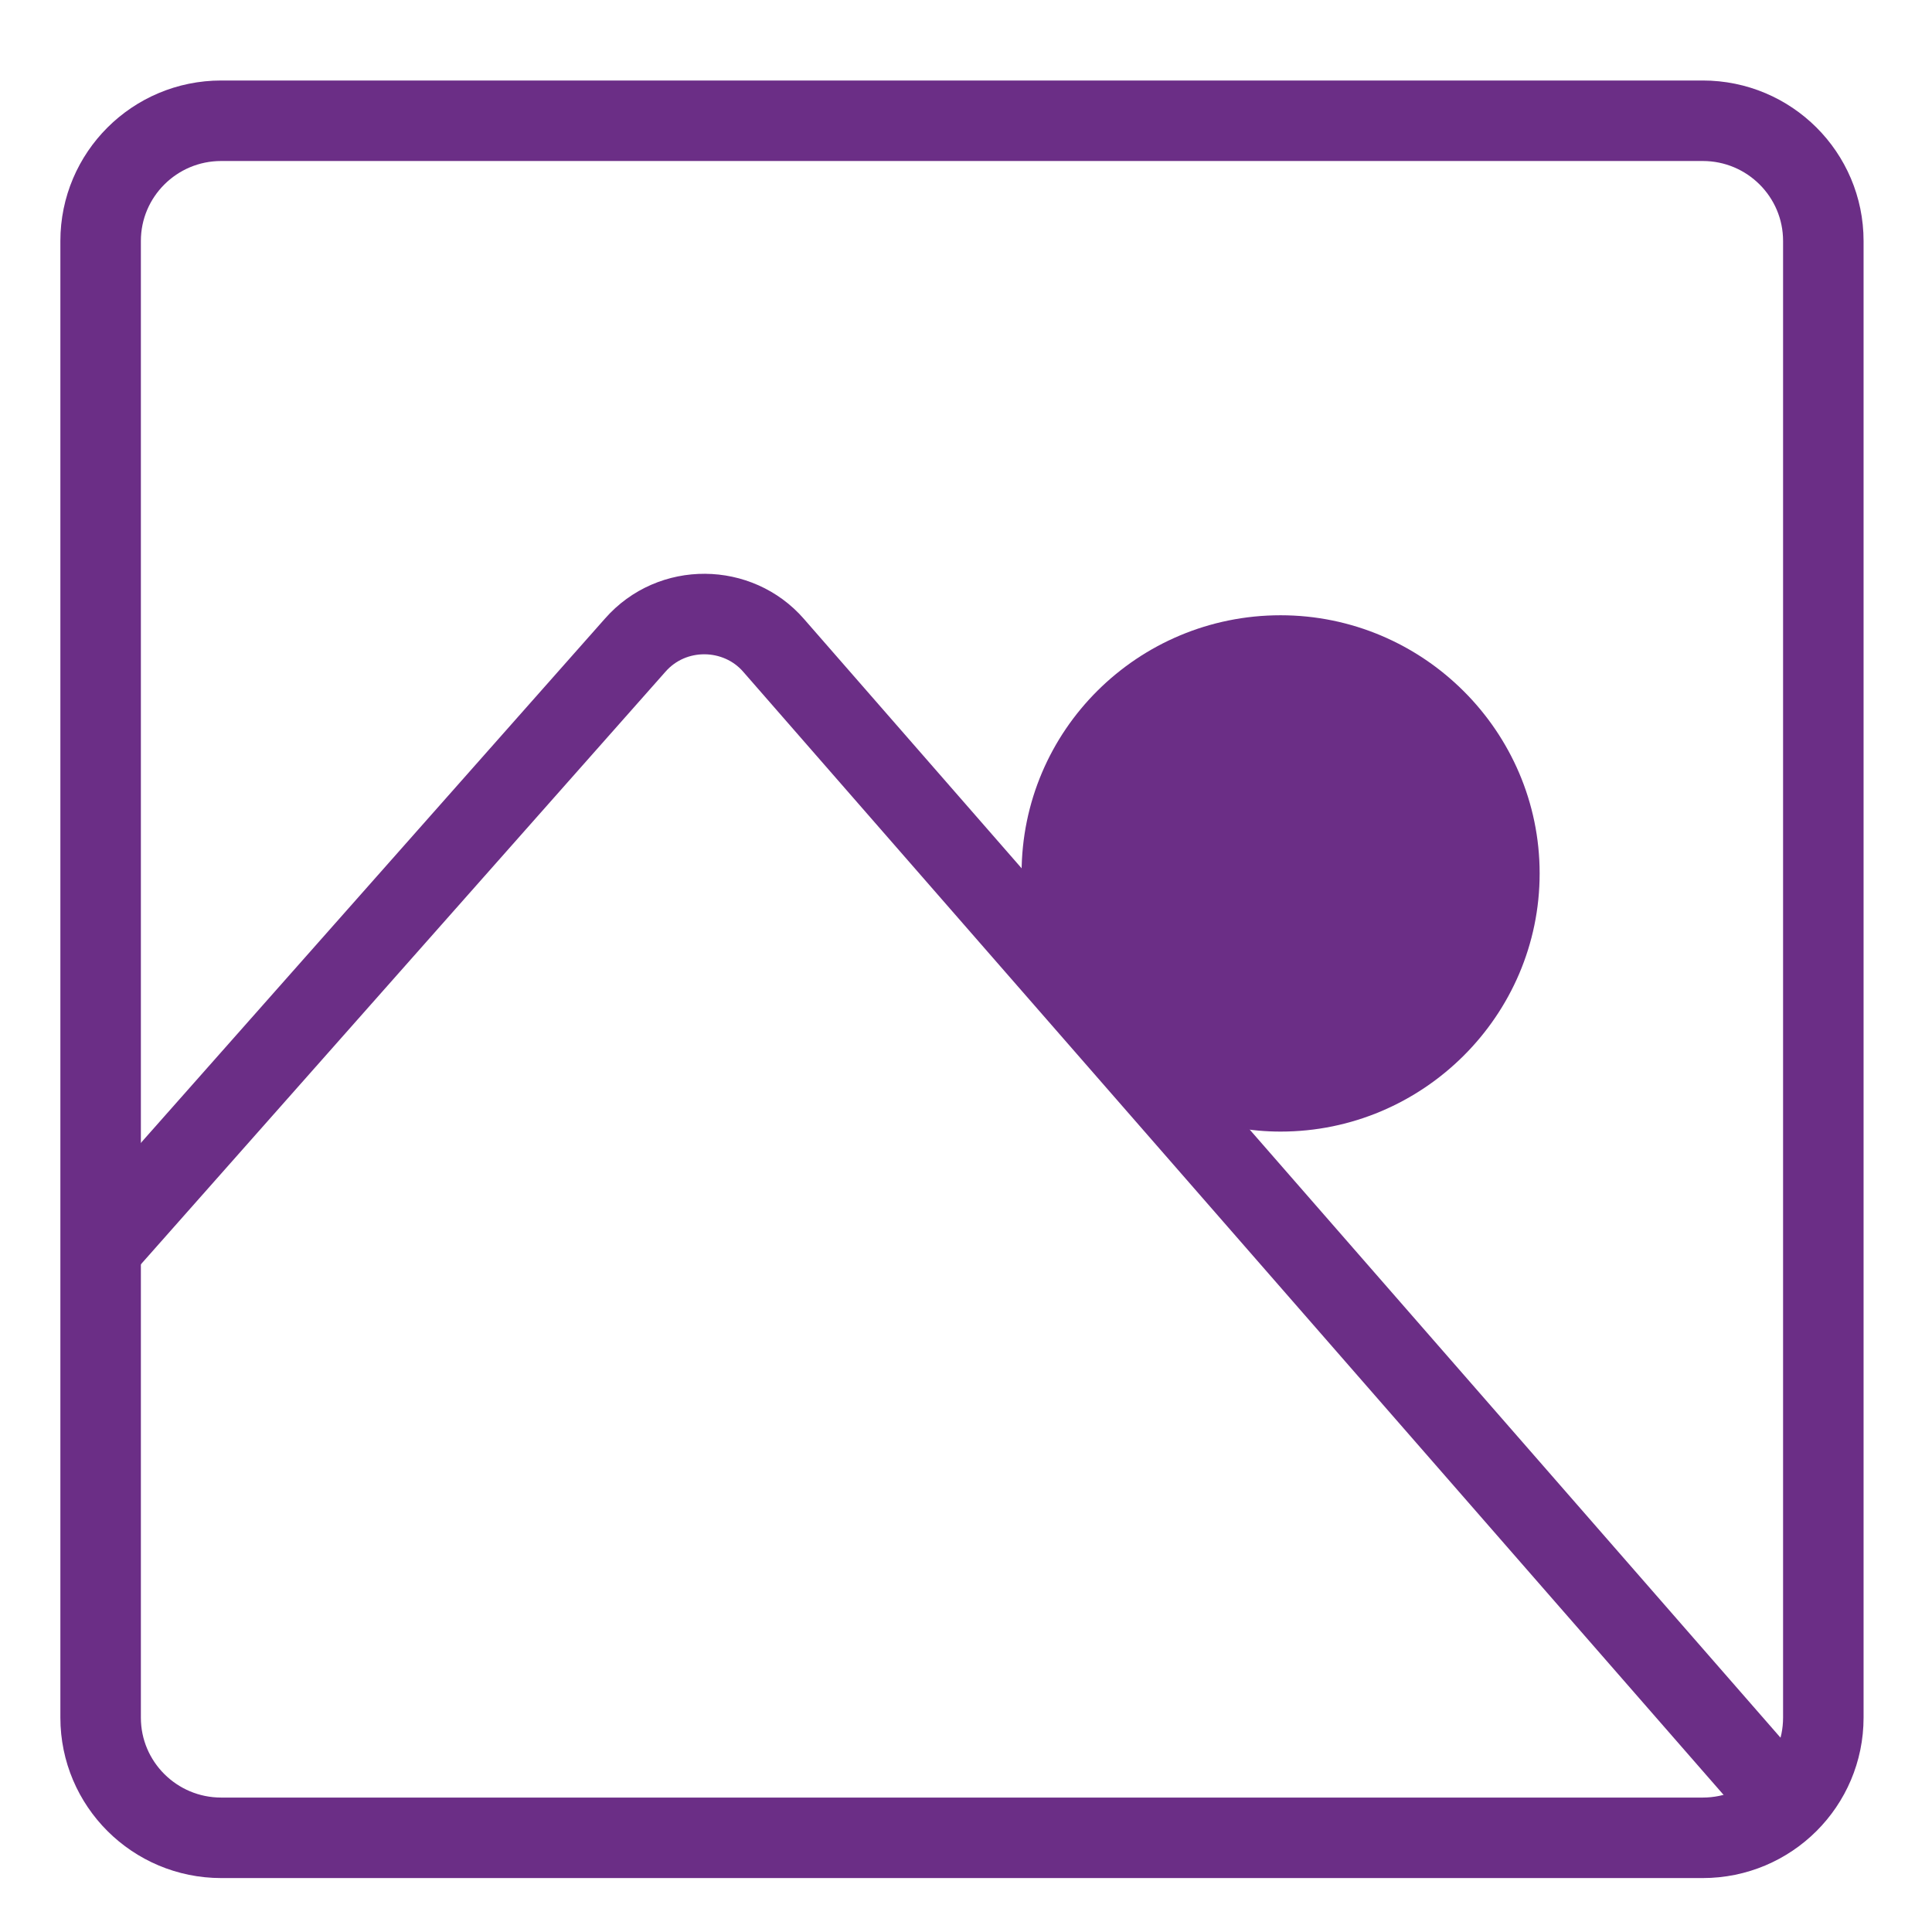
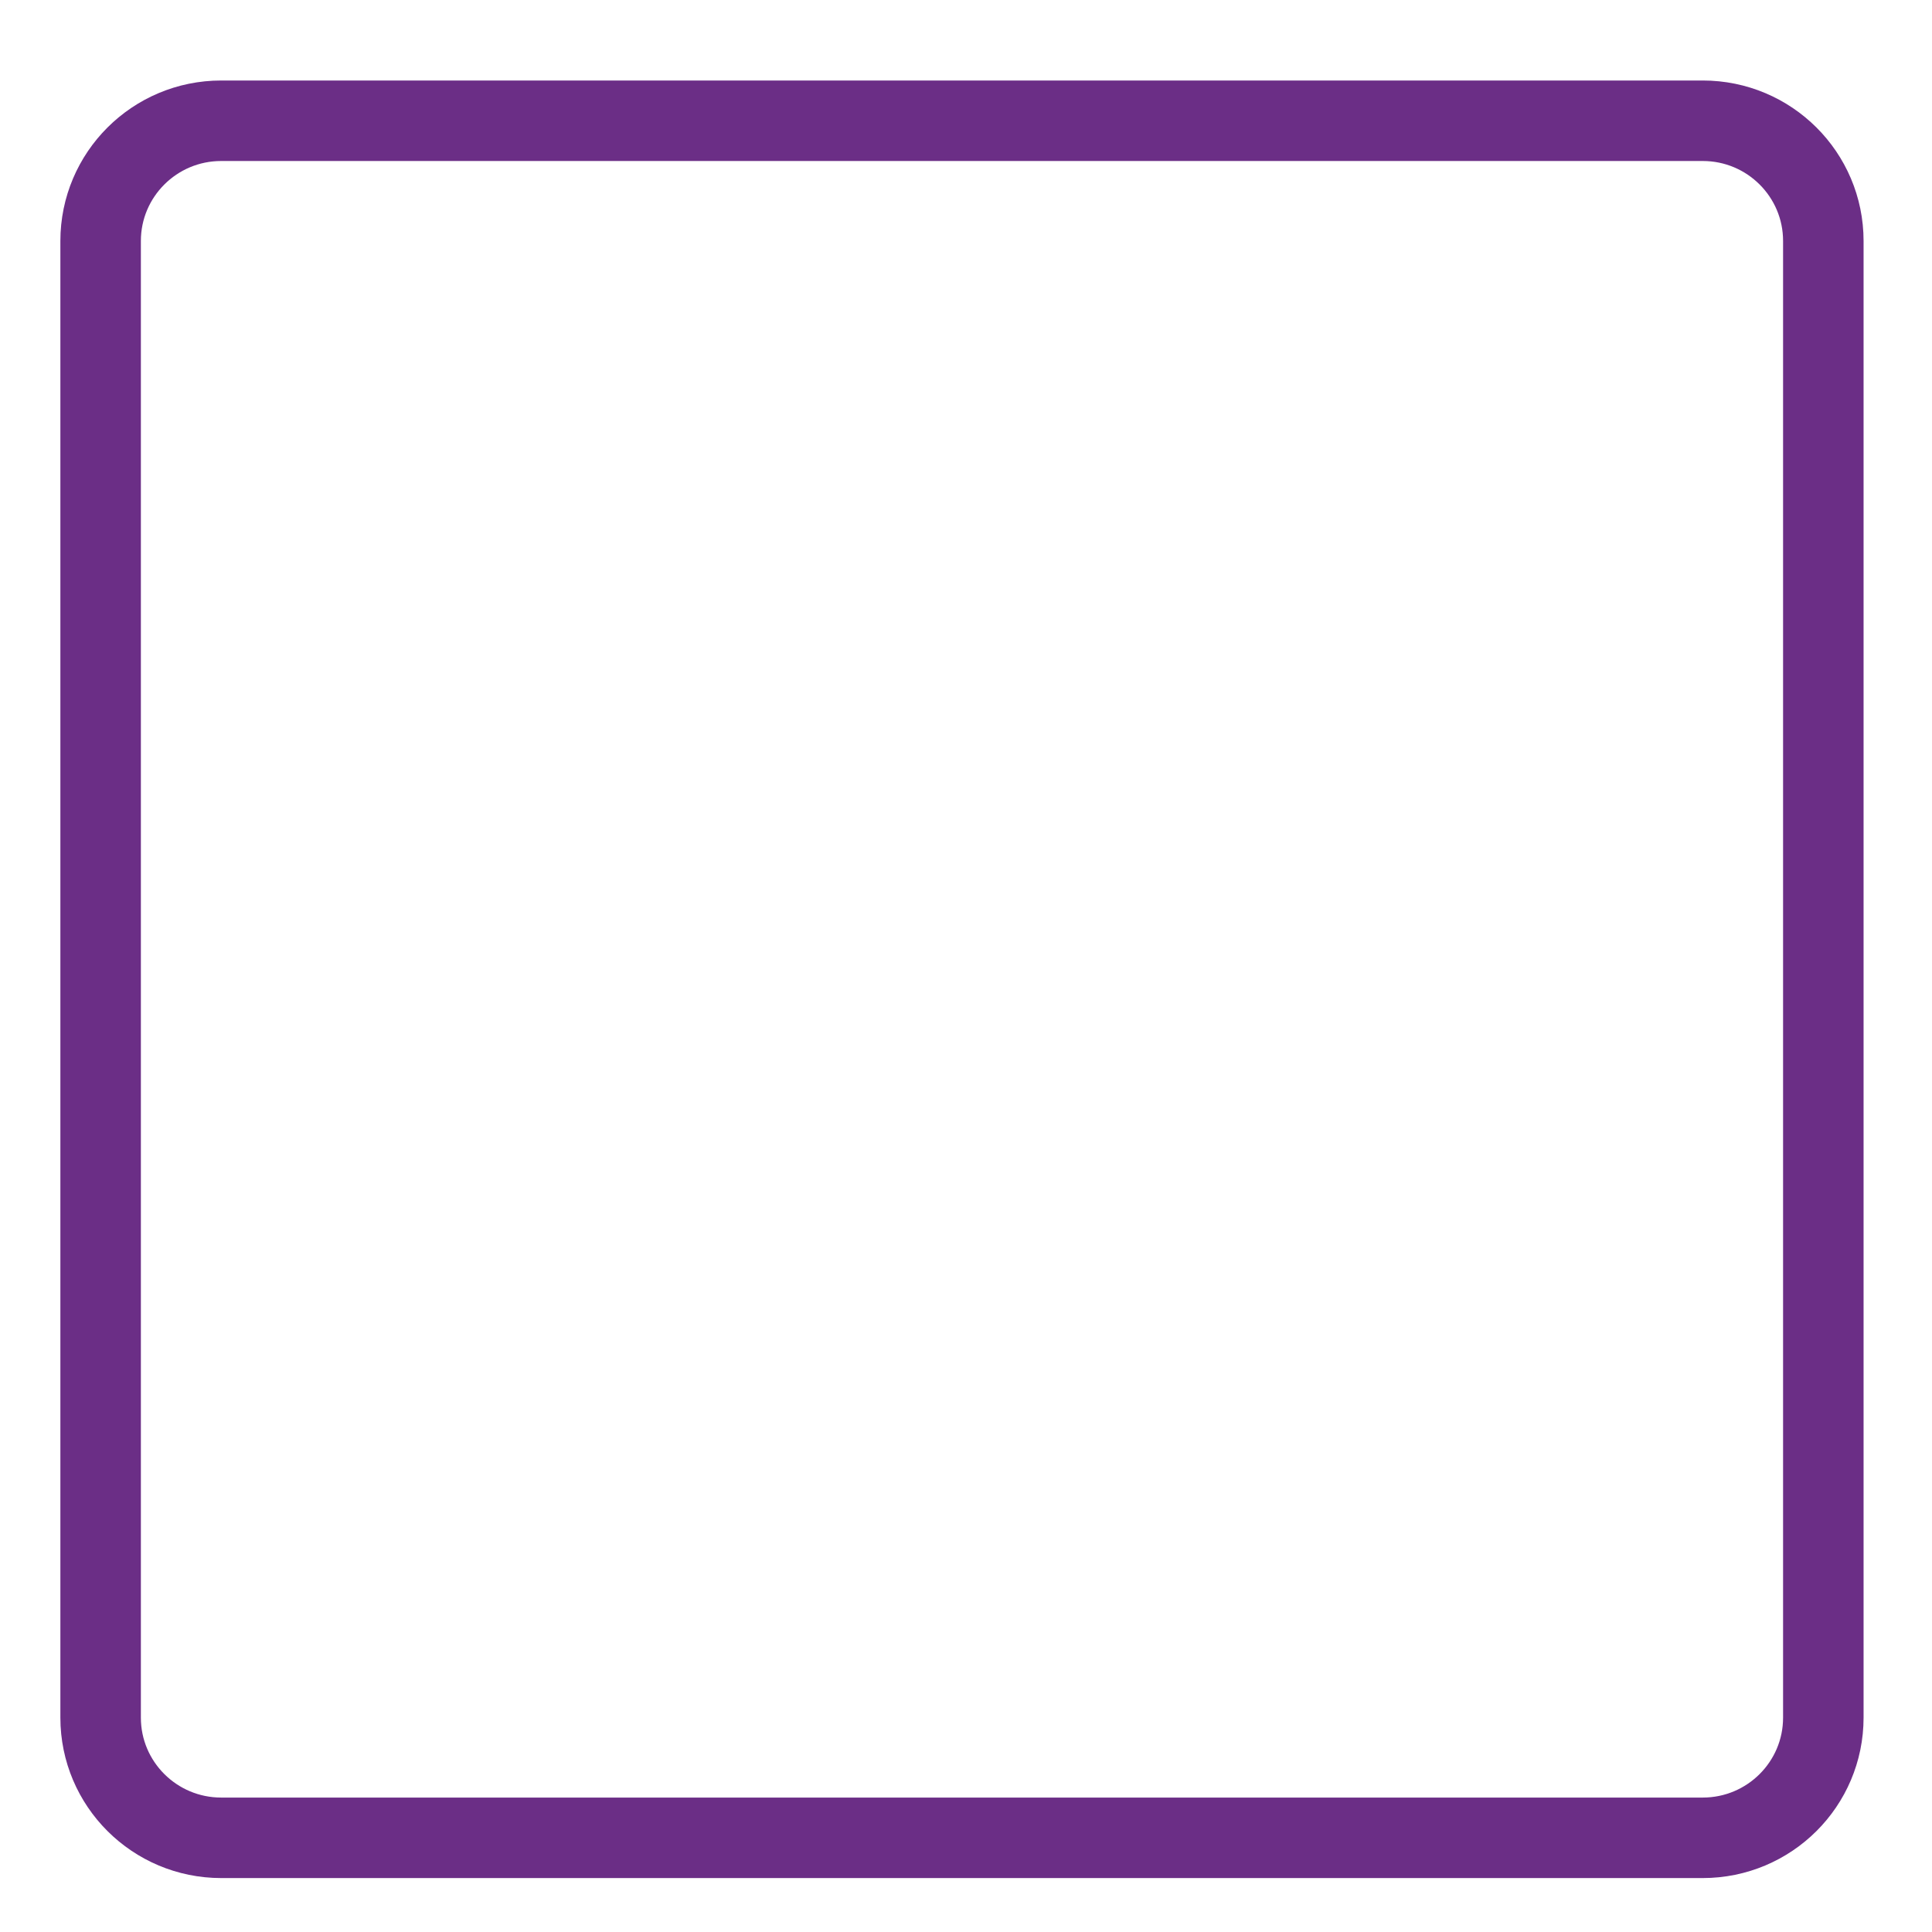
<svg xmlns="http://www.w3.org/2000/svg" width="48" height="48" viewBox="0 0 48 48" fill="none">
  <path d="M42.304 3H5.496C3.842 3 2.5 4.337 2.5 5.987V42.674C2.5 44.323 3.842 45.66 5.496 45.66H42.304C43.959 45.66 45.3 44.323 45.3 42.674V5.987C45.3 4.337 43.959 3 42.304 3Z" stroke="#6B2E86" stroke-width="2" stroke-miterlimit="10" />
-   <path d="M2.5 31.033L15.779 16.032C16.699 14.98 18.333 15.014 19.218 16.032L44.074 44.507" stroke="#6B2E86" stroke-width="2" stroke-miterlimit="10" />
-   <path d="M25.483 22.922C25.415 22.515 25.381 22.107 25.381 21.7C25.381 18.137 28.275 15.286 31.816 15.286C35.358 15.286 38.252 18.17 38.252 21.7C38.252 25.23 35.358 28.114 31.816 28.114C31.067 28.114 30.352 27.979 29.705 27.741" fill="#6B2E86" />
</svg>